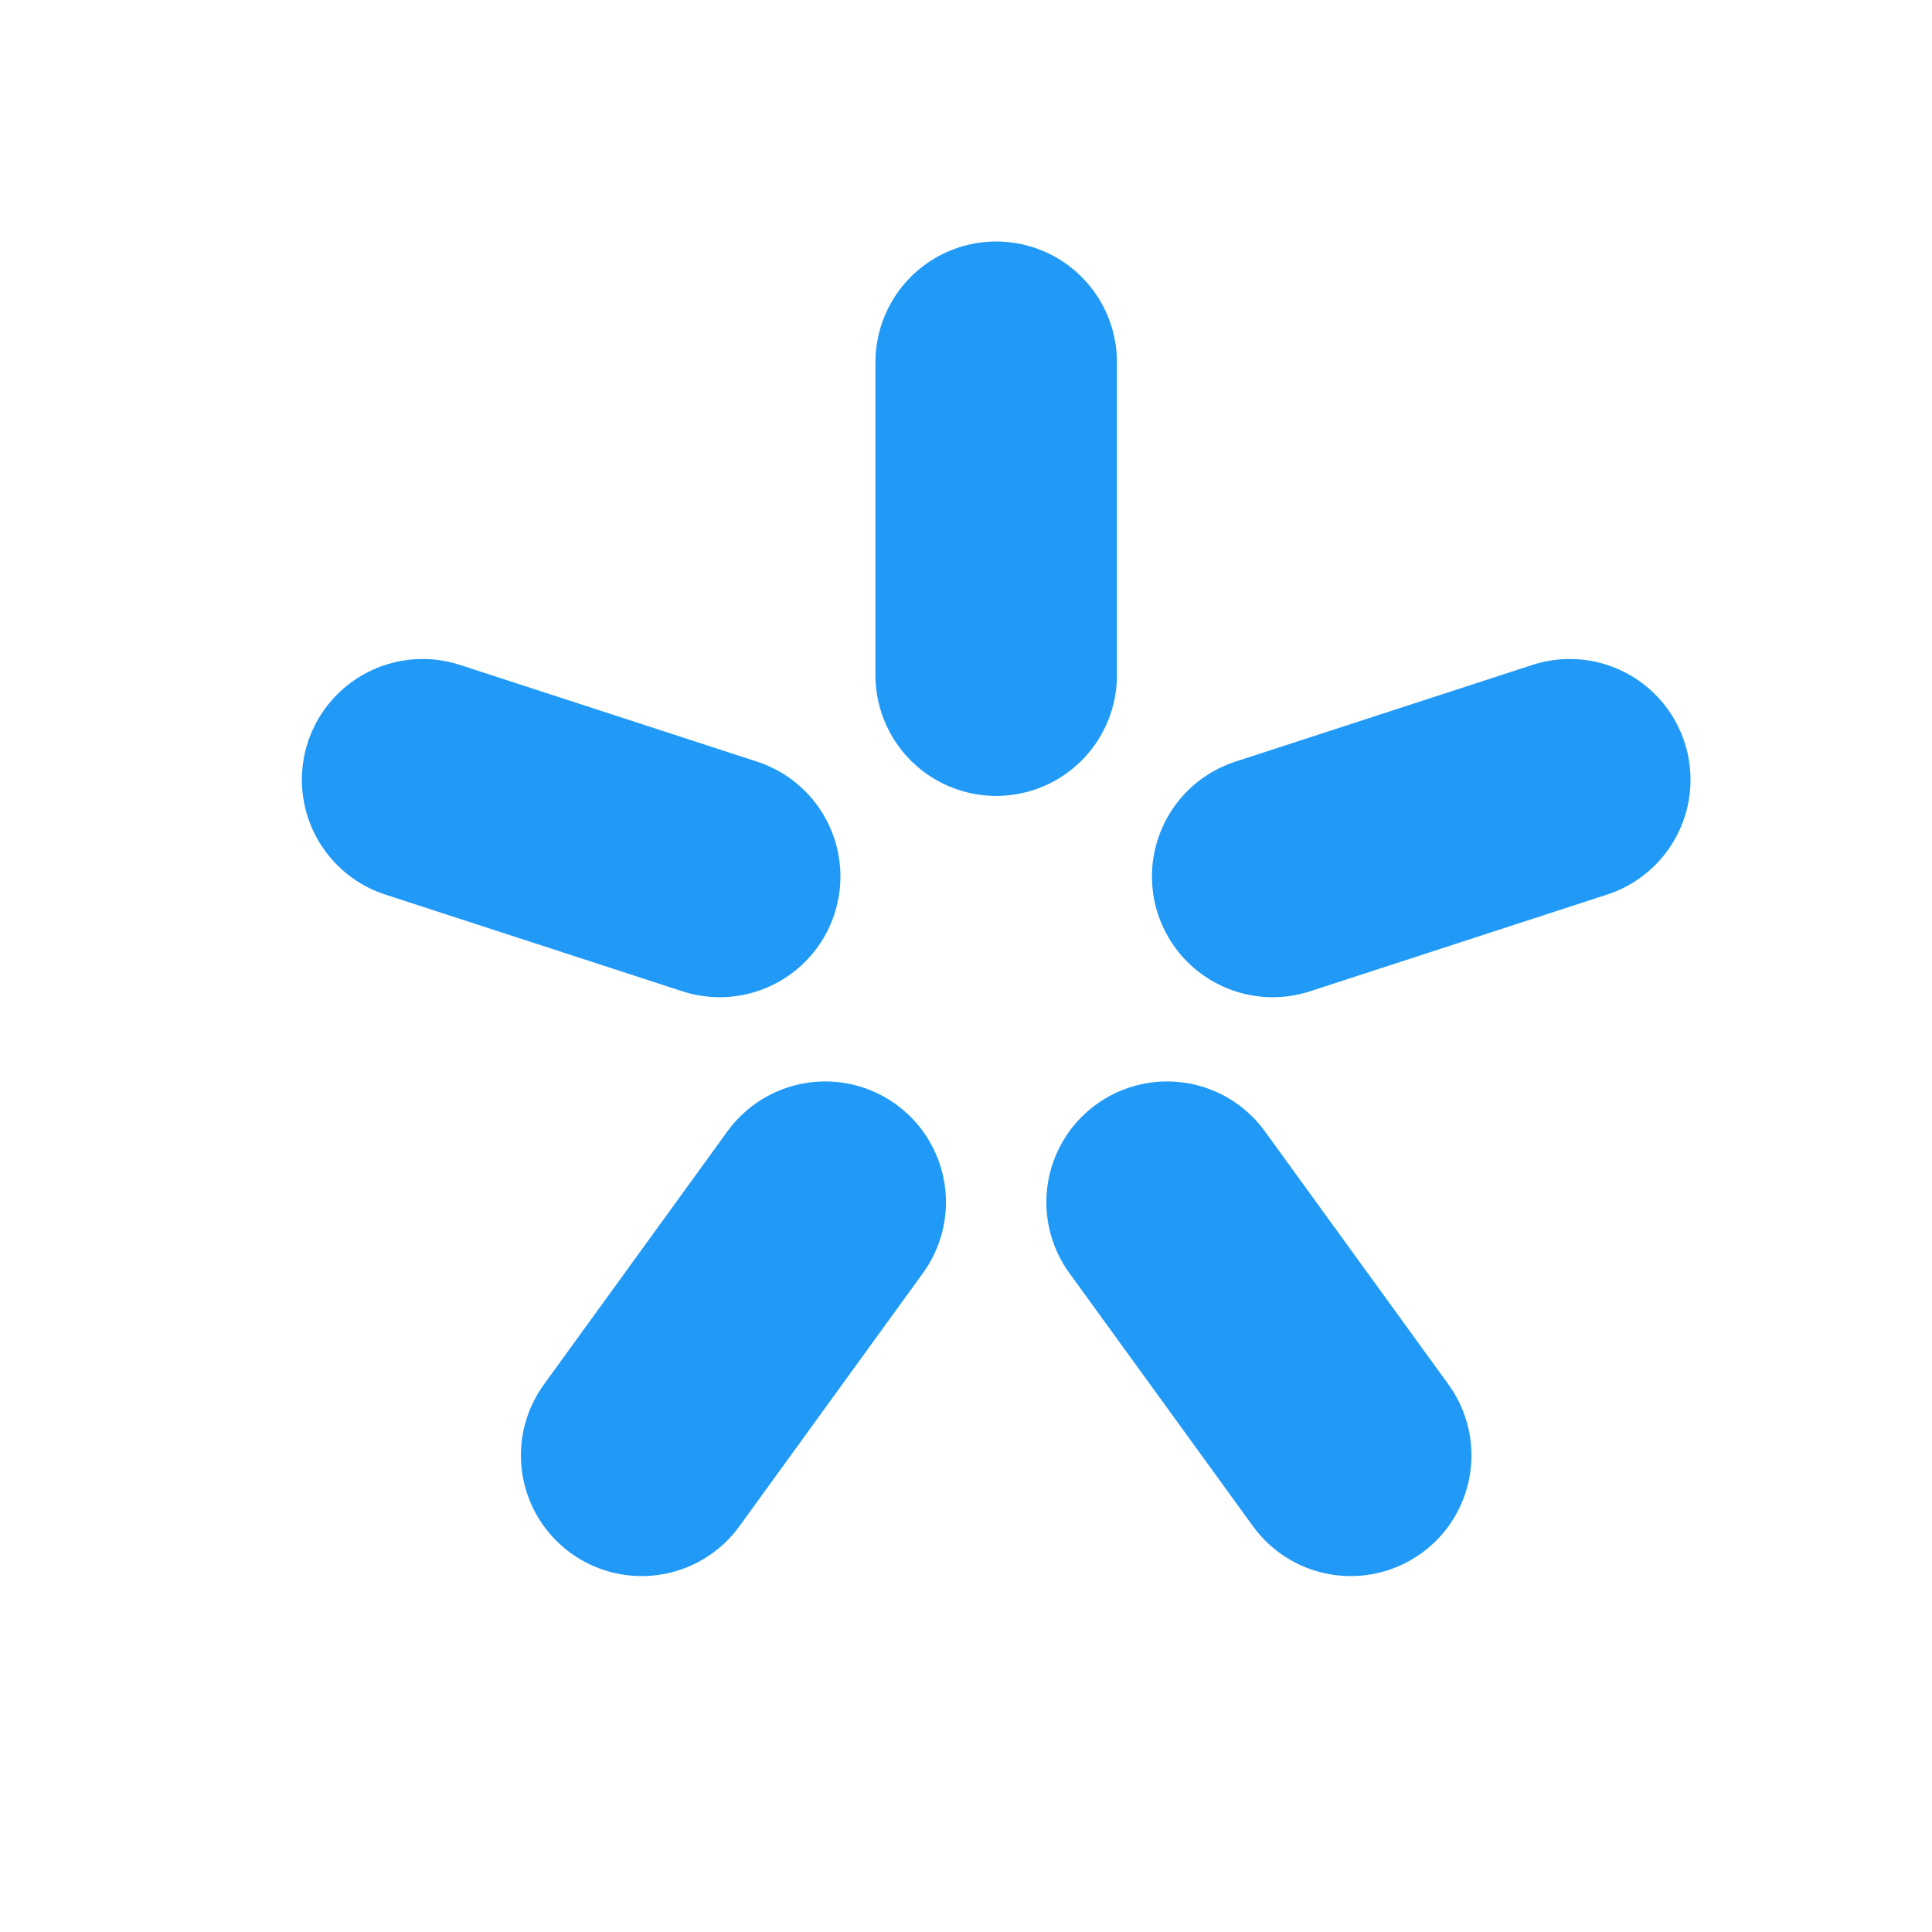
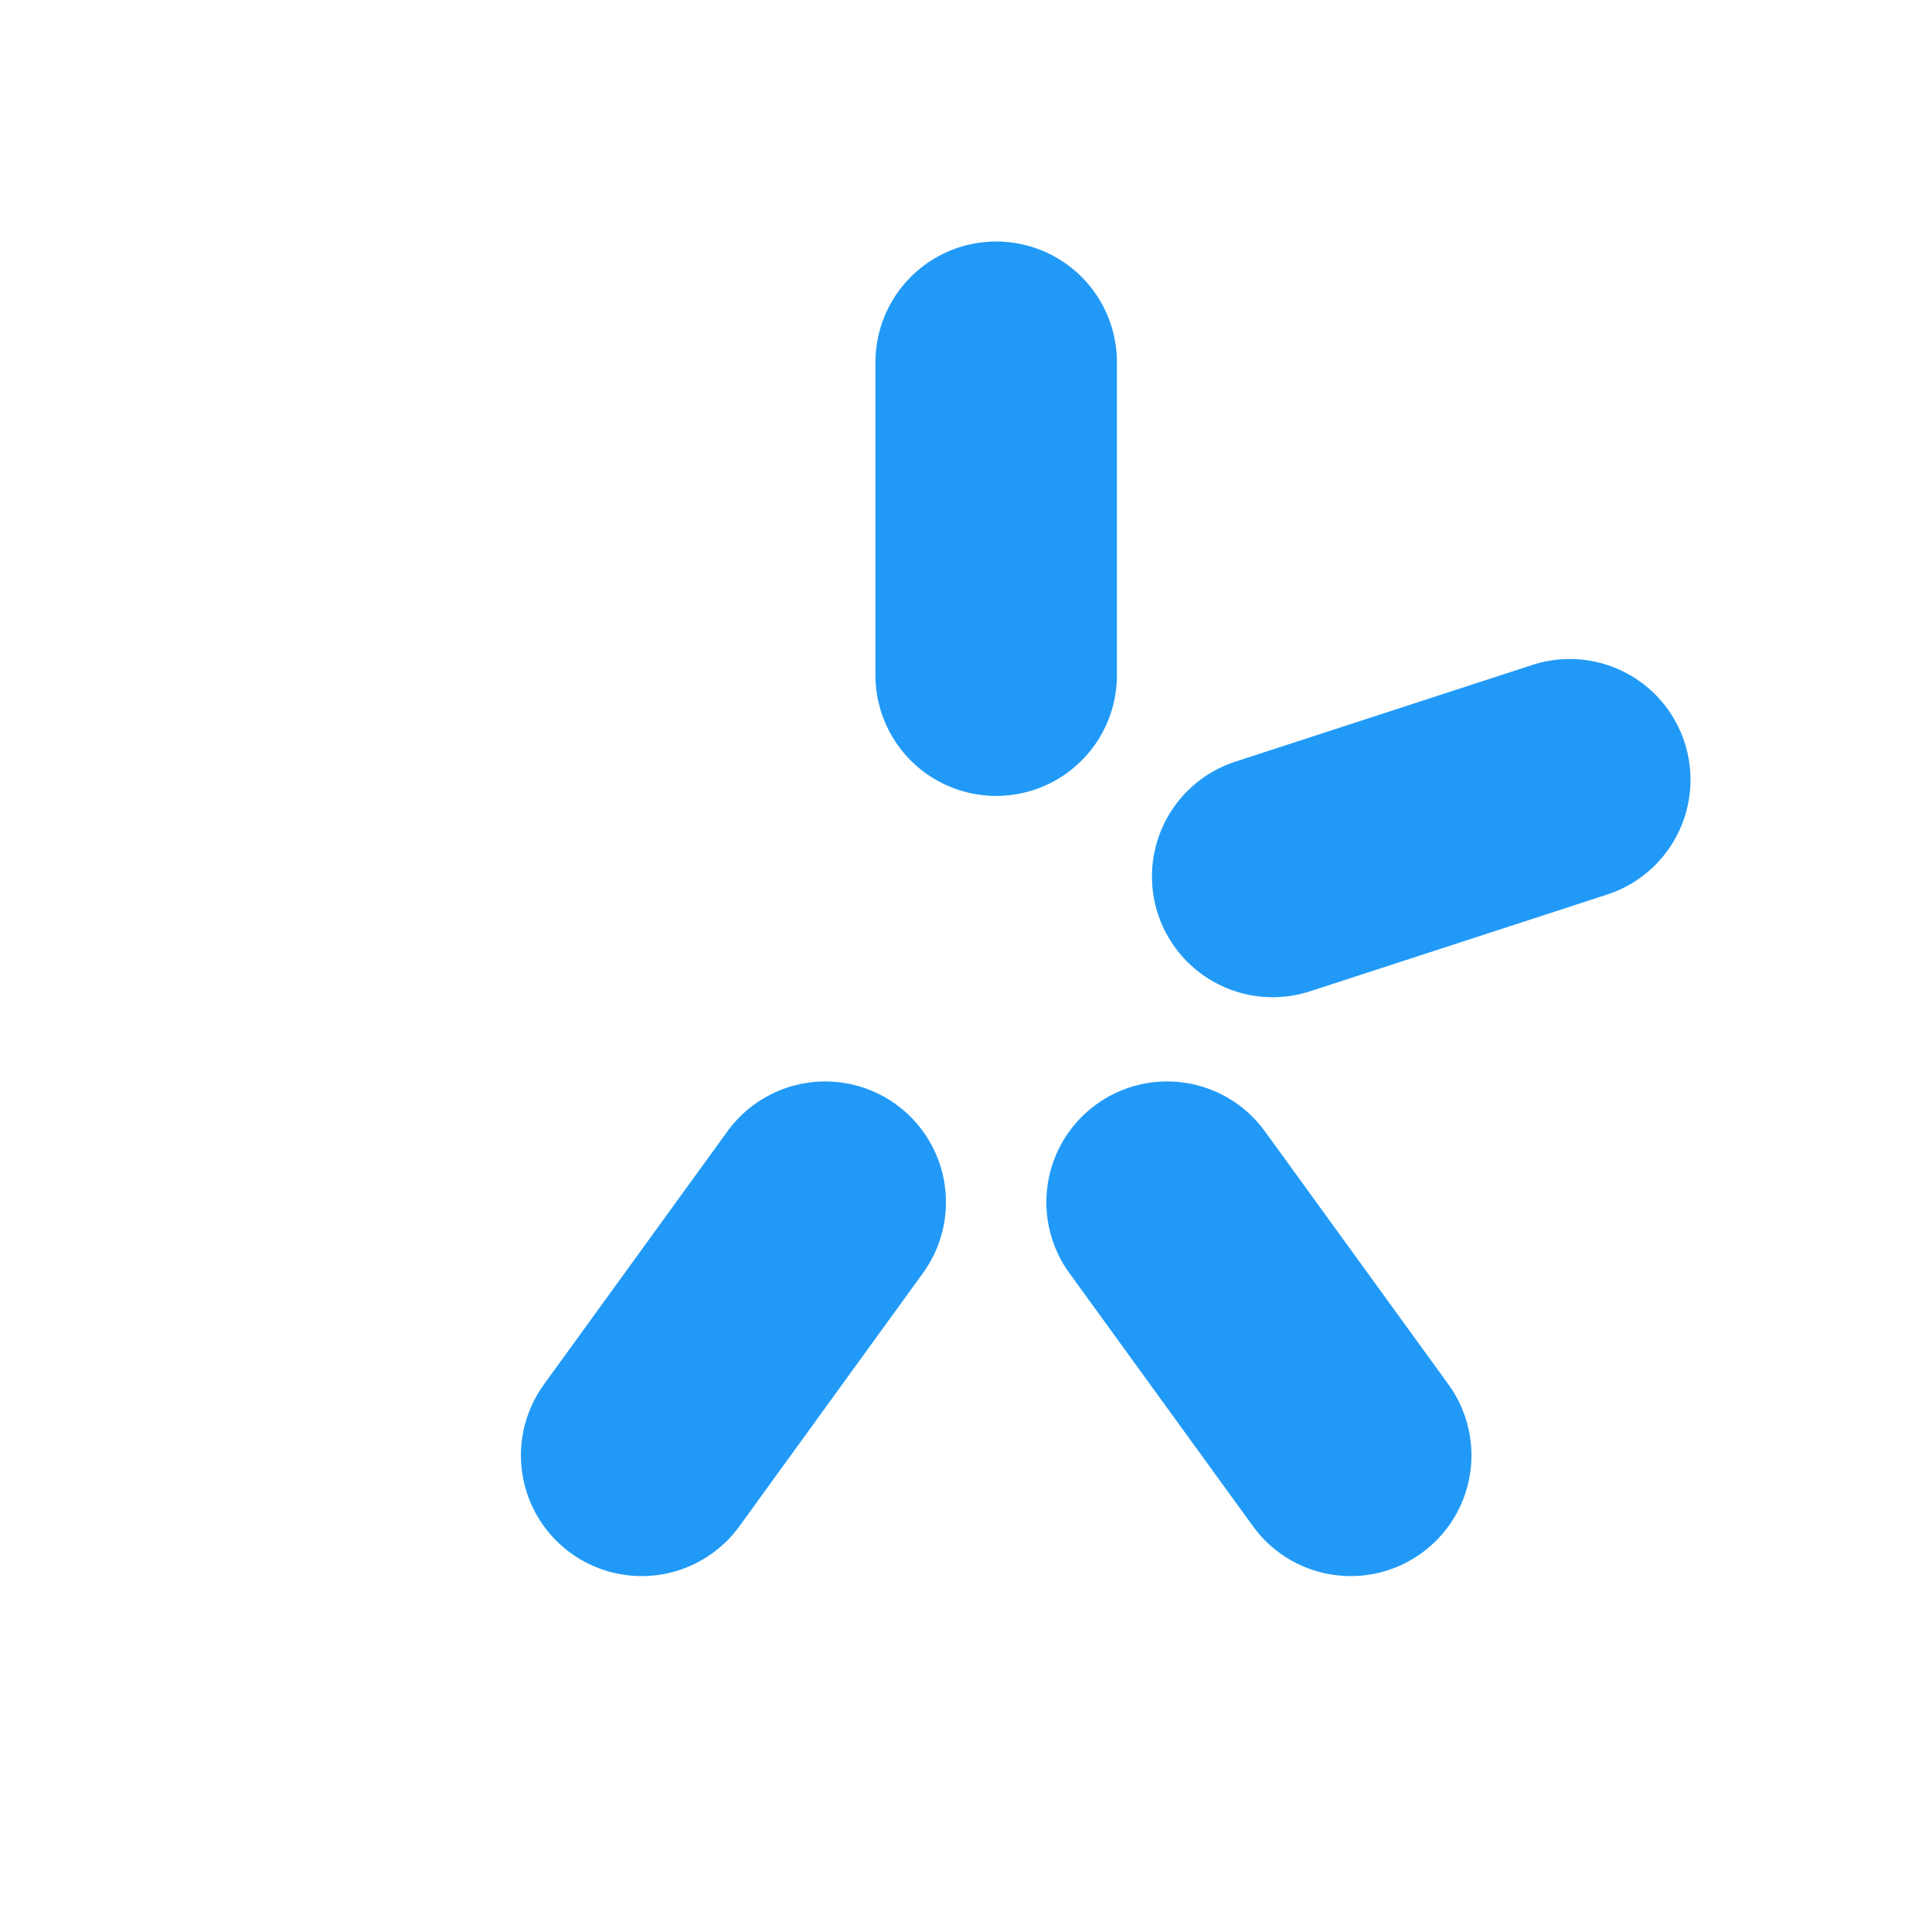
<svg xmlns="http://www.w3.org/2000/svg" width="32" height="32" viewBox="0 0 32 32" fill="none">
-   <path d="M16.5 6V11.183V6Z" fill="black" />
  <path d="M16.5 6V11.183" stroke="#219AF7" stroke-width="4" stroke-linecap="round" />
  <path d="M26 12.915L21.08 14.517L26 12.915Z" fill="black" />
  <path d="M26 12.915L21.08 14.517" stroke="#219AF7" stroke-width="4" stroke-linecap="round" />
-   <path d="M22.372 24.105L19.331 19.912L22.372 24.105Z" fill="black" />
  <path d="M22.372 24.105L19.331 19.912" stroke="#219AF7" stroke-width="4" stroke-linecap="round" />
-   <path d="M10.628 24.105L13.668 19.912L10.628 24.105Z" fill="black" />
  <path d="M10.628 24.105L13.668 19.912" stroke="#219AF7" stroke-width="4" stroke-linecap="round" />
-   <path d="M7 12.915L11.92 14.517L7 12.915Z" fill="black" />
-   <path d="M7 12.915L11.92 14.517" stroke="#219AF7" stroke-width="4" stroke-linecap="round" />
</svg>